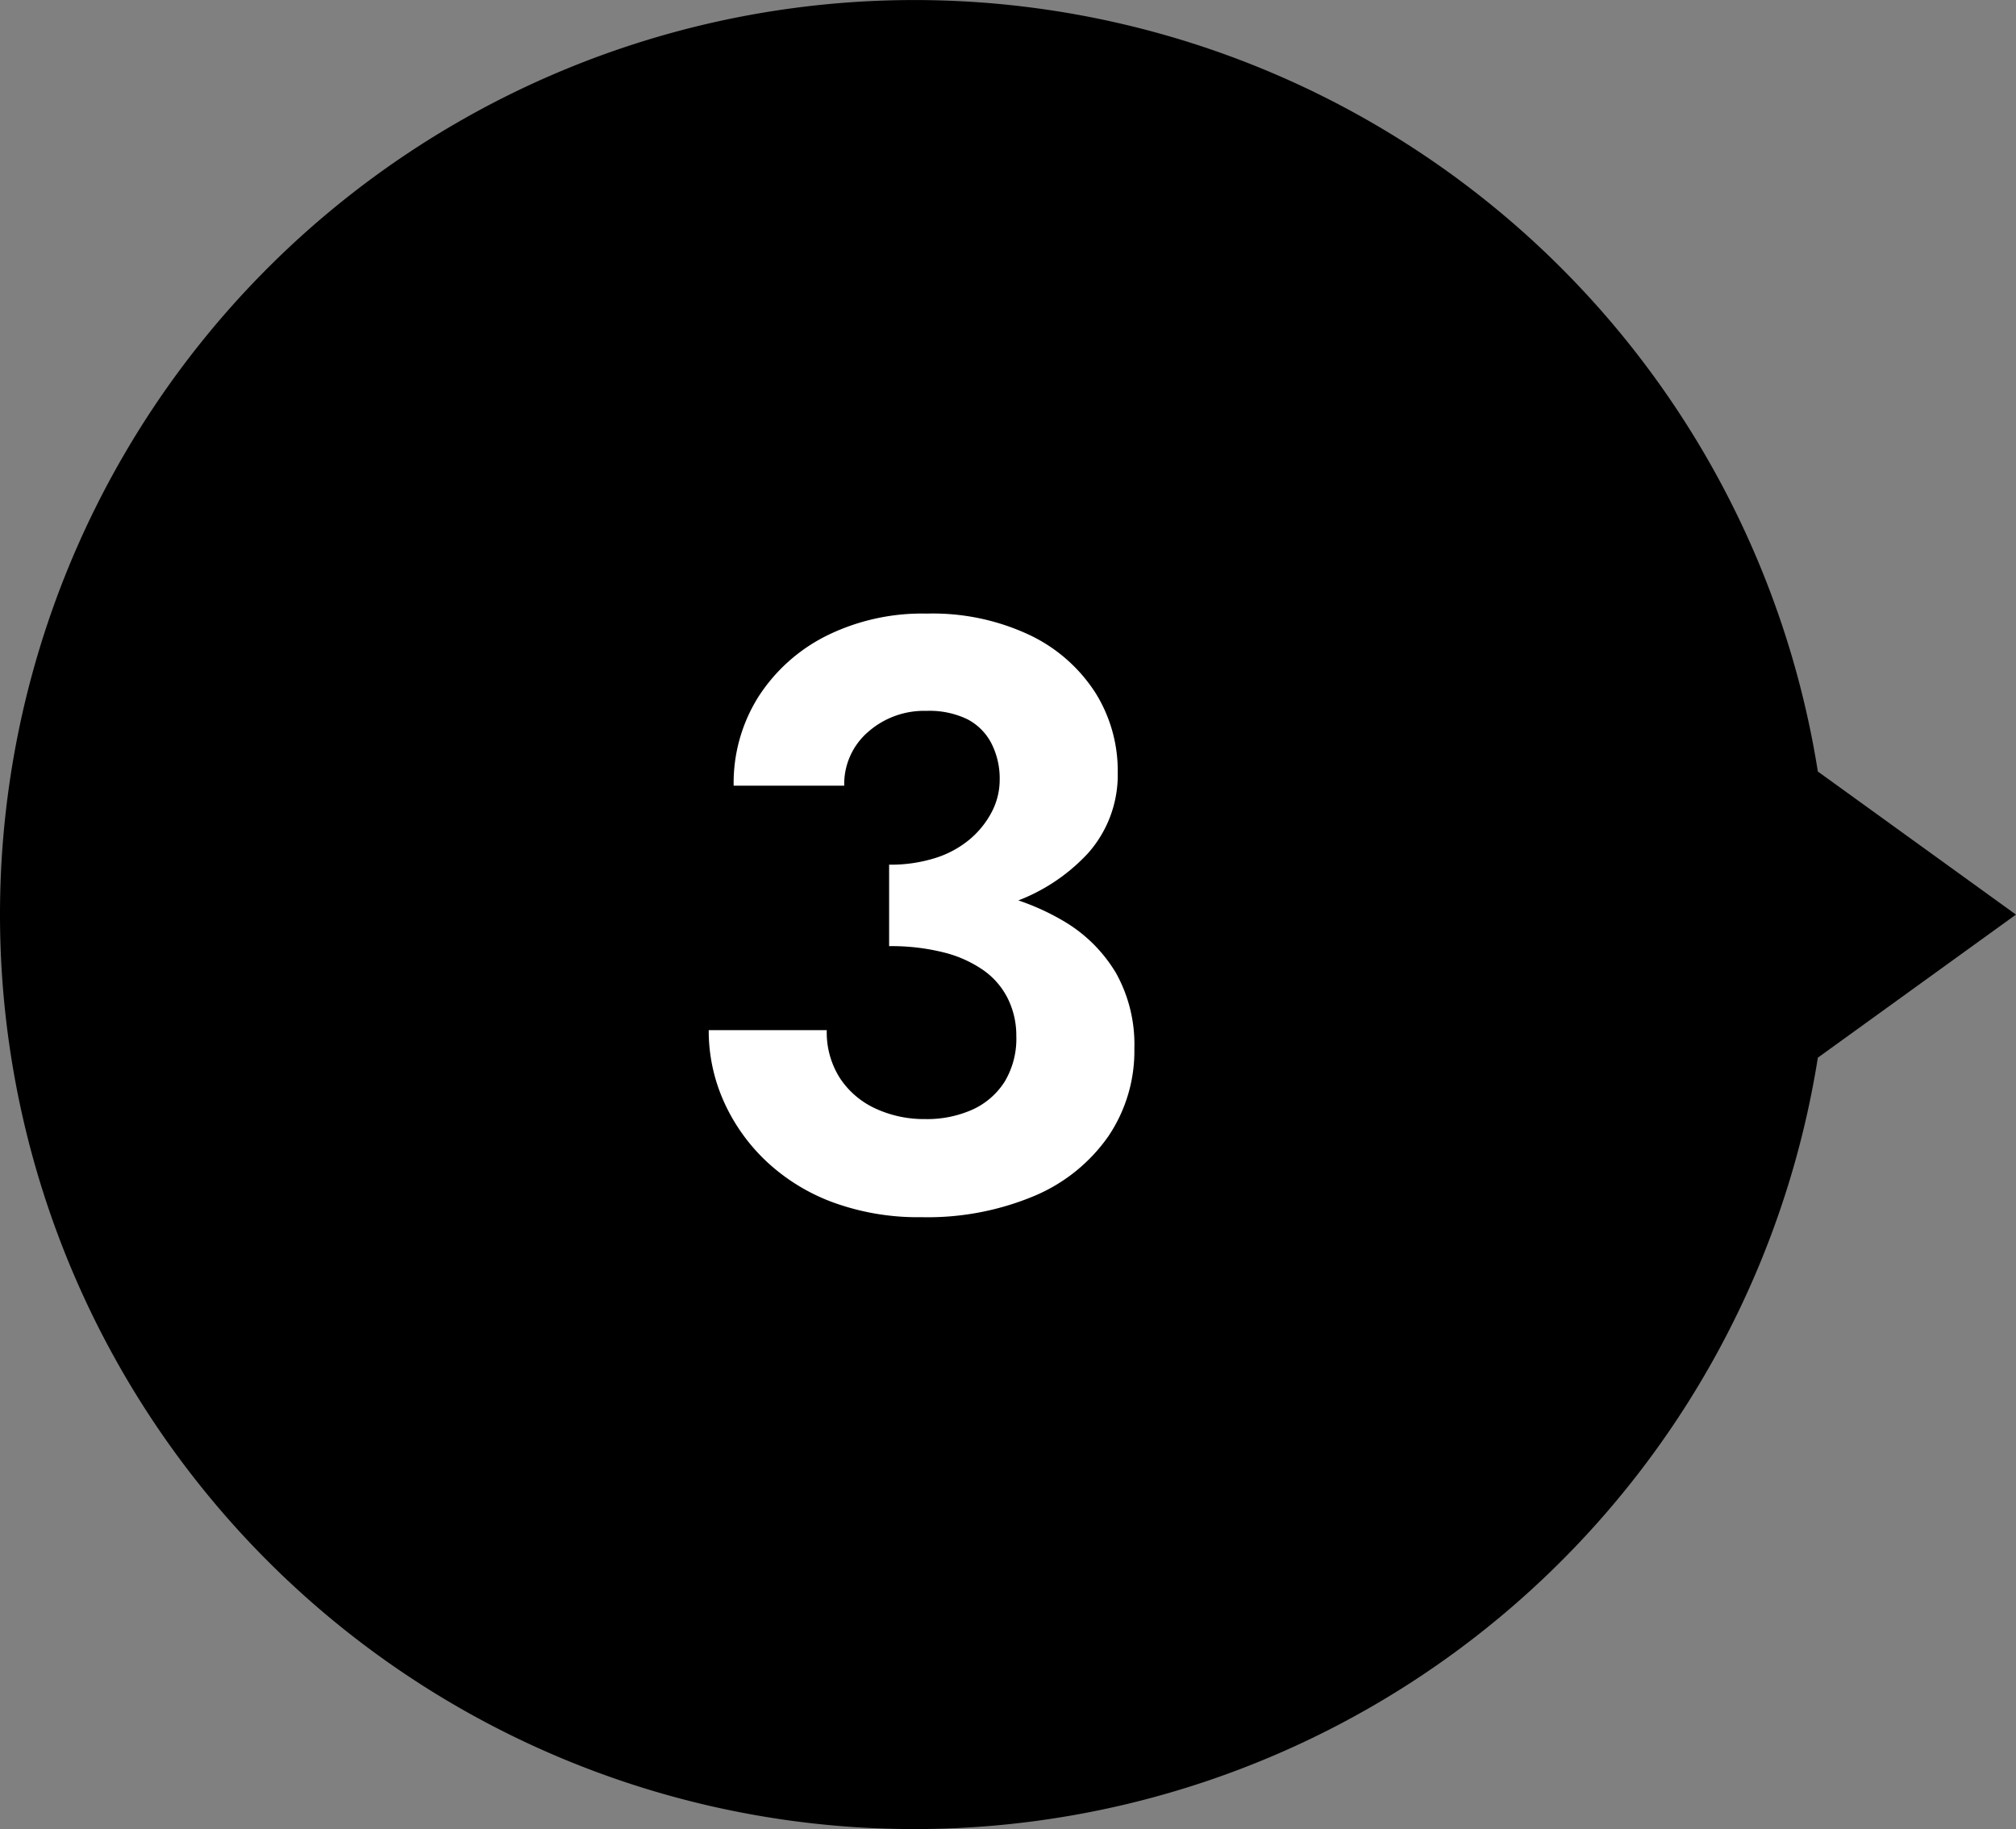
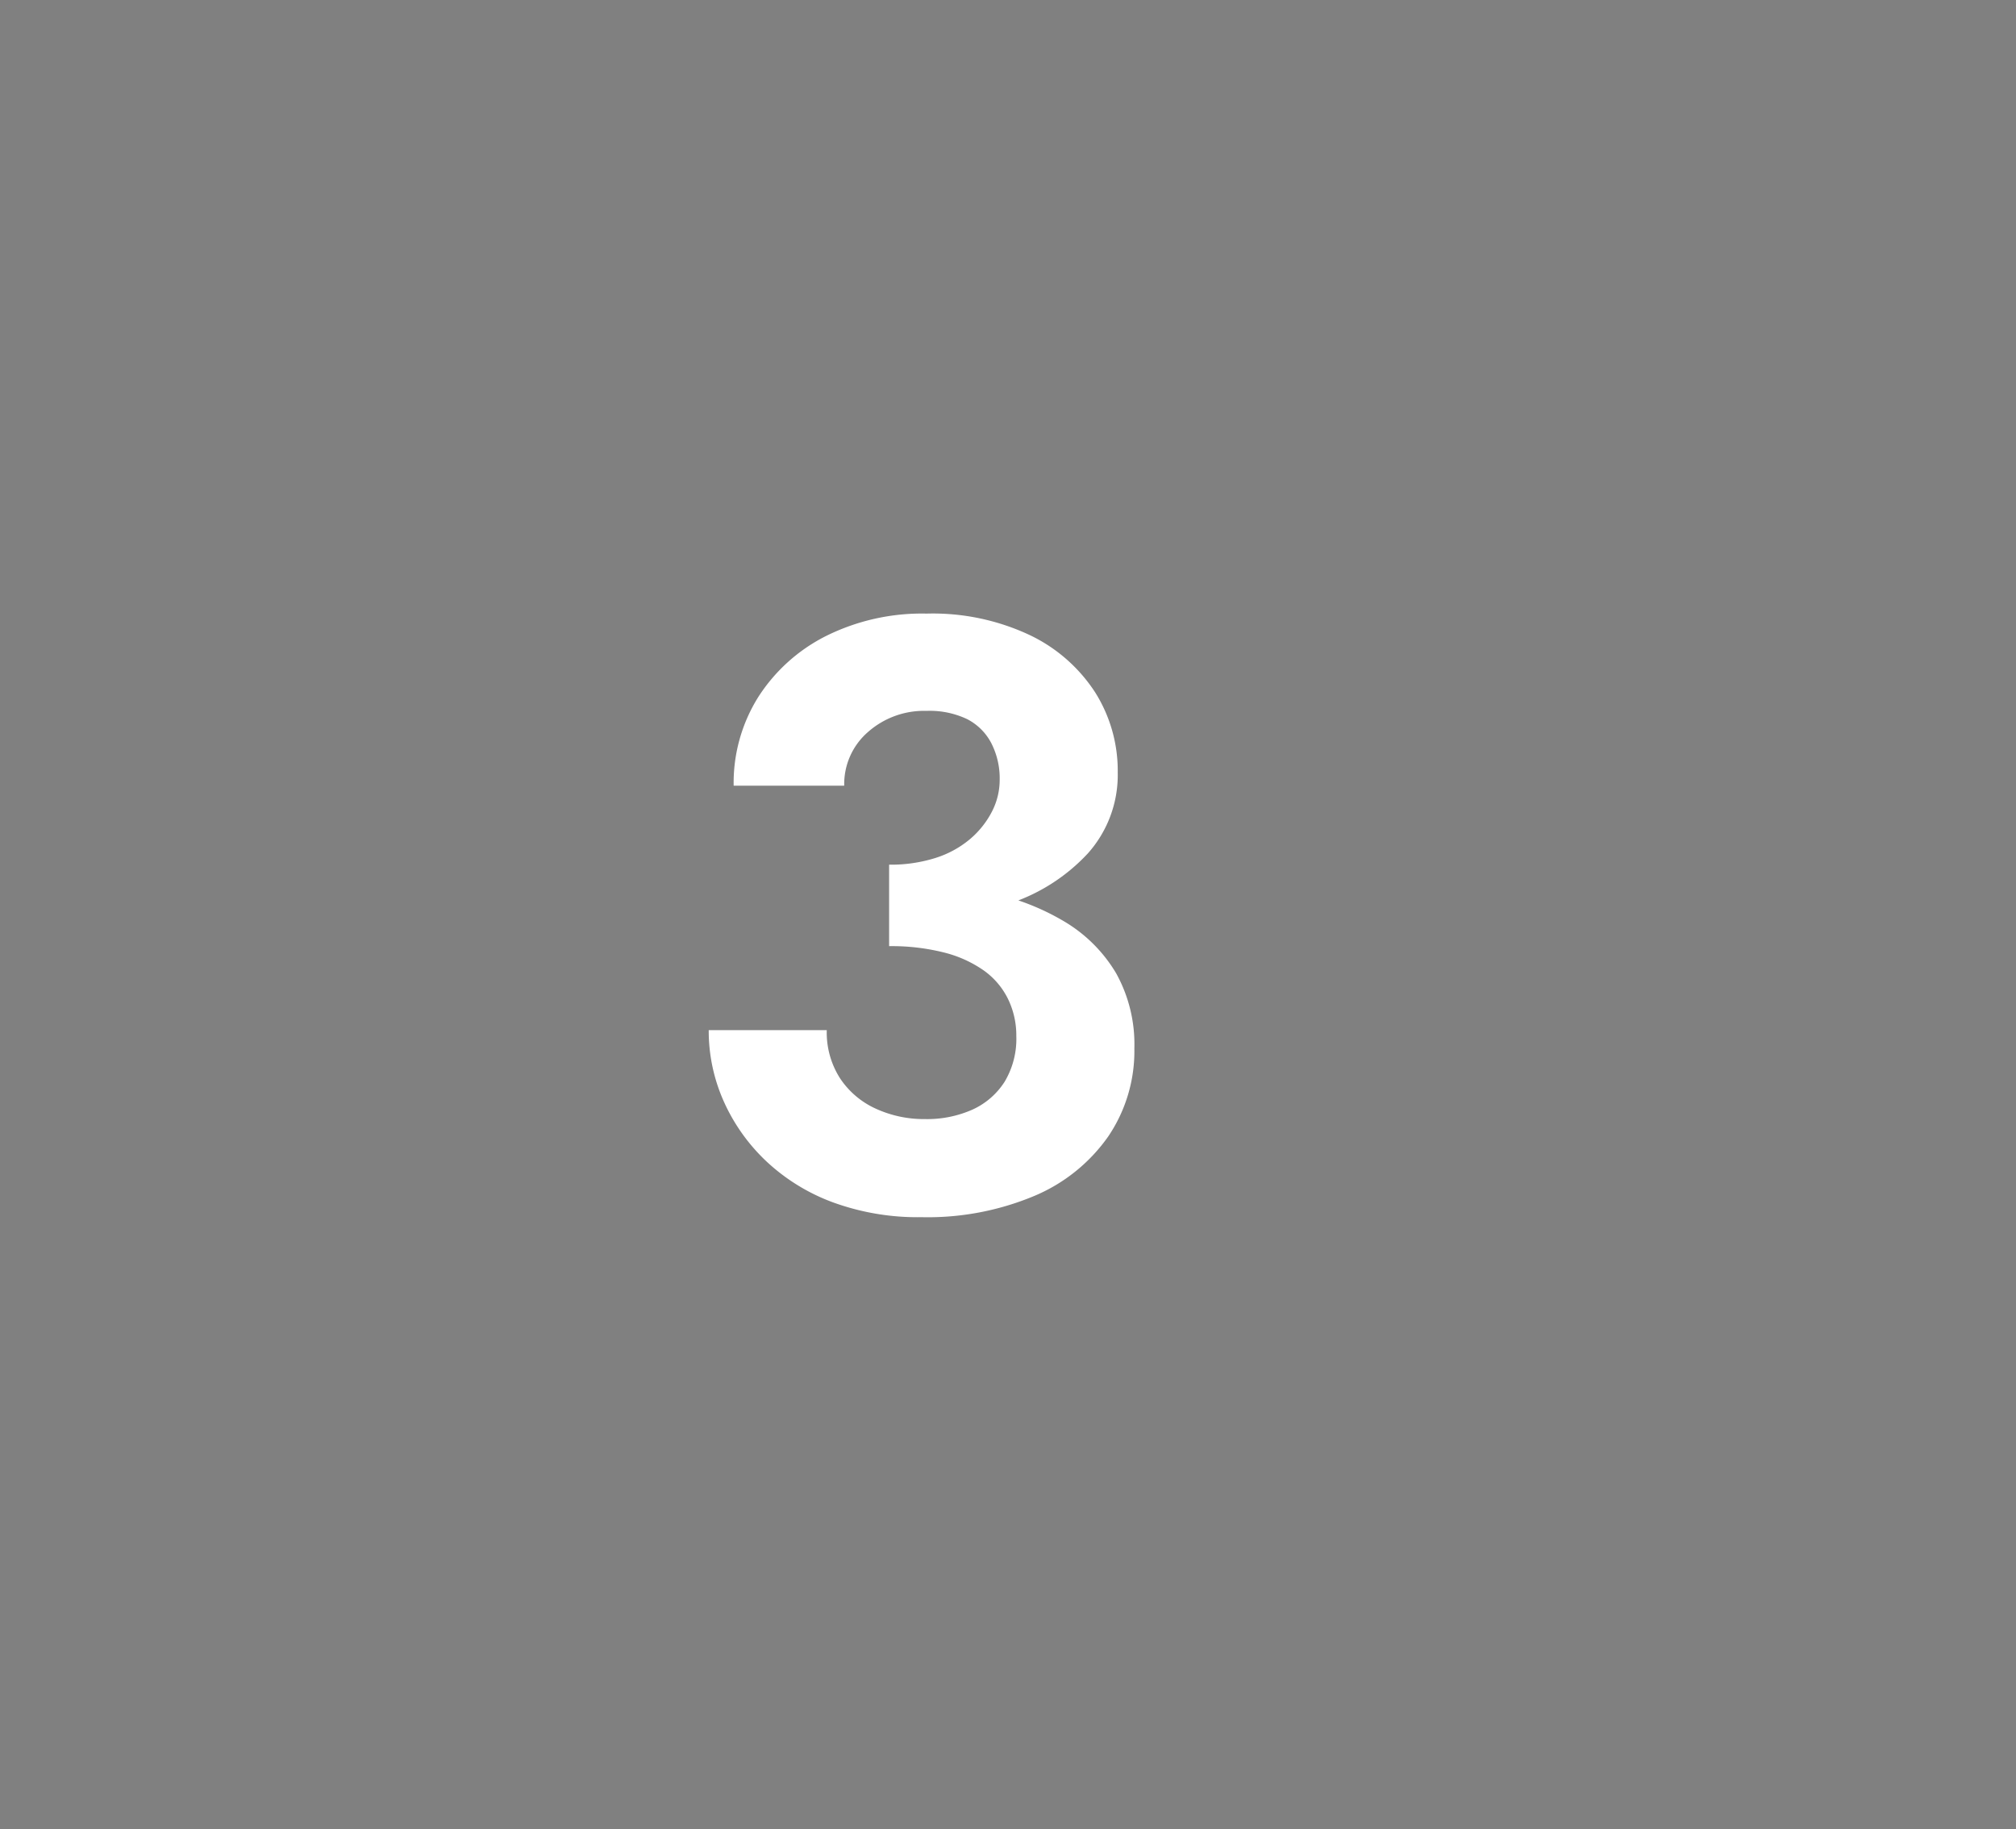
<svg xmlns="http://www.w3.org/2000/svg" width="48.5" height="44.002" viewBox="0 0 48.5 44.002">
  <rect x="0" y="0" width="48.5" height="44.002" fill="#808080" stroke="none" />
  <g transform="translate(0)">
-     <path d="M-8908-1760a22,22,0,0,1,22-22,22.007,22.007,0,0,1,21.733,18.559l4.766,3.442-4.766,3.442A22.007,22.007,0,0,1-8886-1738,22,22,0,0,1-8908-1760Z" transform="translate(8908 1782.001)" />
    <path d="M-.61-6.82a8.769,8.769,0,0,0,2.82-.42A4.477,4.477,0,0,0,4.17-8.47a2.834,2.834,0,0,0,.72-1.95,3.537,3.537,0,0,0-.54-1.92,3.842,3.842,0,0,0-1.57-1.38,5.474,5.474,0,0,0-2.49-.52,5.18,5.18,0,0,0-2.42.54,4.149,4.149,0,0,0-1.63,1.47,3.891,3.891,0,0,0-.59,2.13h2.66a1.656,1.656,0,0,1,.57-1.29A2.037,2.037,0,0,1,.29-11.9a2.1,2.1,0,0,1,.98.2,1.353,1.353,0,0,1,.58.58,1.862,1.862,0,0,1,.2.88,1.665,1.665,0,0,1-.19.77,2.165,2.165,0,0,1-.53.66,2.419,2.419,0,0,1-.83.45A3.569,3.569,0,0,1-.61-8.2ZM.17.28A6.641,6.641,0,0,0,2.88-.23,4.116,4.116,0,0,0,4.66-1.66a3.661,3.661,0,0,0,.63-2.12,3.518,3.518,0,0,0-.44-1.81A3.561,3.561,0,0,0,3.61-6.83a5.779,5.779,0,0,0-1.87-.71A11.685,11.685,0,0,0-.61-7.76v1.52A5.167,5.167,0,0,1,.7-6.09a2.894,2.894,0,0,1,.96.43,1.829,1.829,0,0,1,.59.69,2,2,0,0,1,.2.89,2.011,2.011,0,0,1-.28,1.1,1.8,1.8,0,0,1-.77.67,2.682,2.682,0,0,1-1.15.23A2.774,2.774,0,0,1-.93-2.33a2.042,2.042,0,0,1-.86-.73,2.043,2.043,0,0,1-.32-1.16H-4.95a4.164,4.164,0,0,0,.36,1.71A4.507,4.507,0,0,0-3.57-1.07a4.74,4.74,0,0,0,1.6.99A5.952,5.952,0,0,0,.17.28Z" transform="translate(22 29.001)" fill="#fff" />
  </g>
</svg>